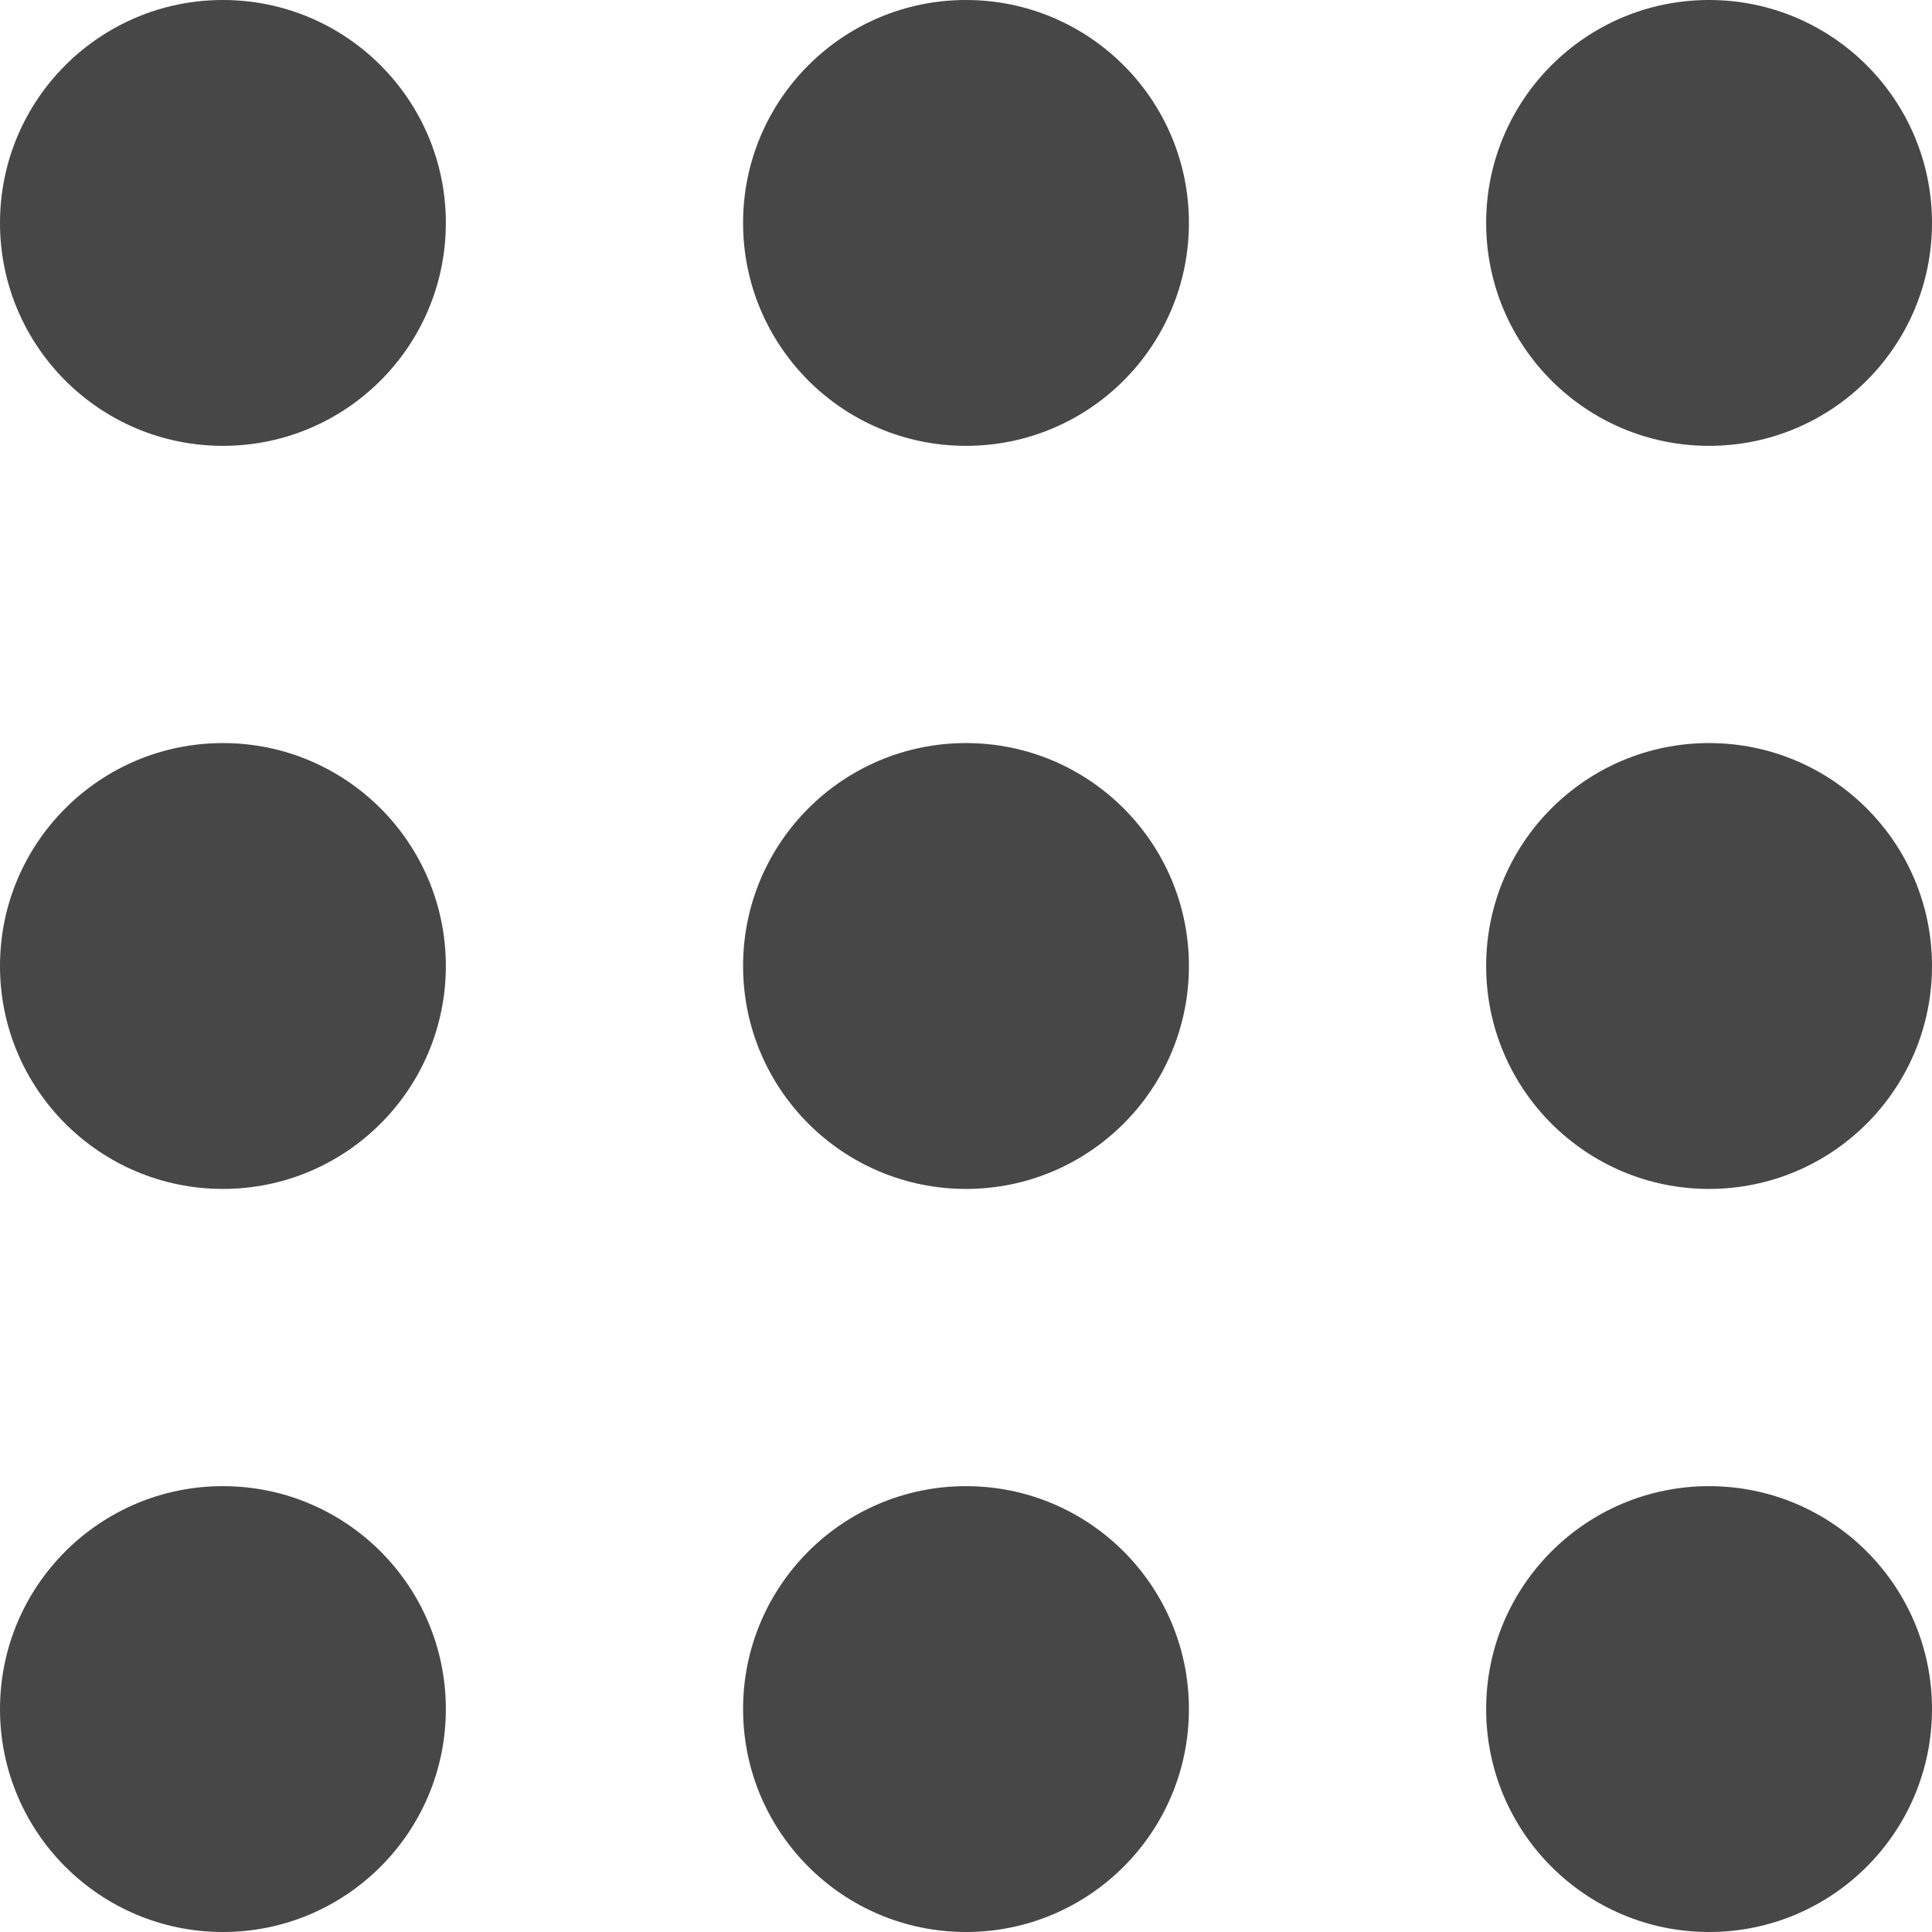
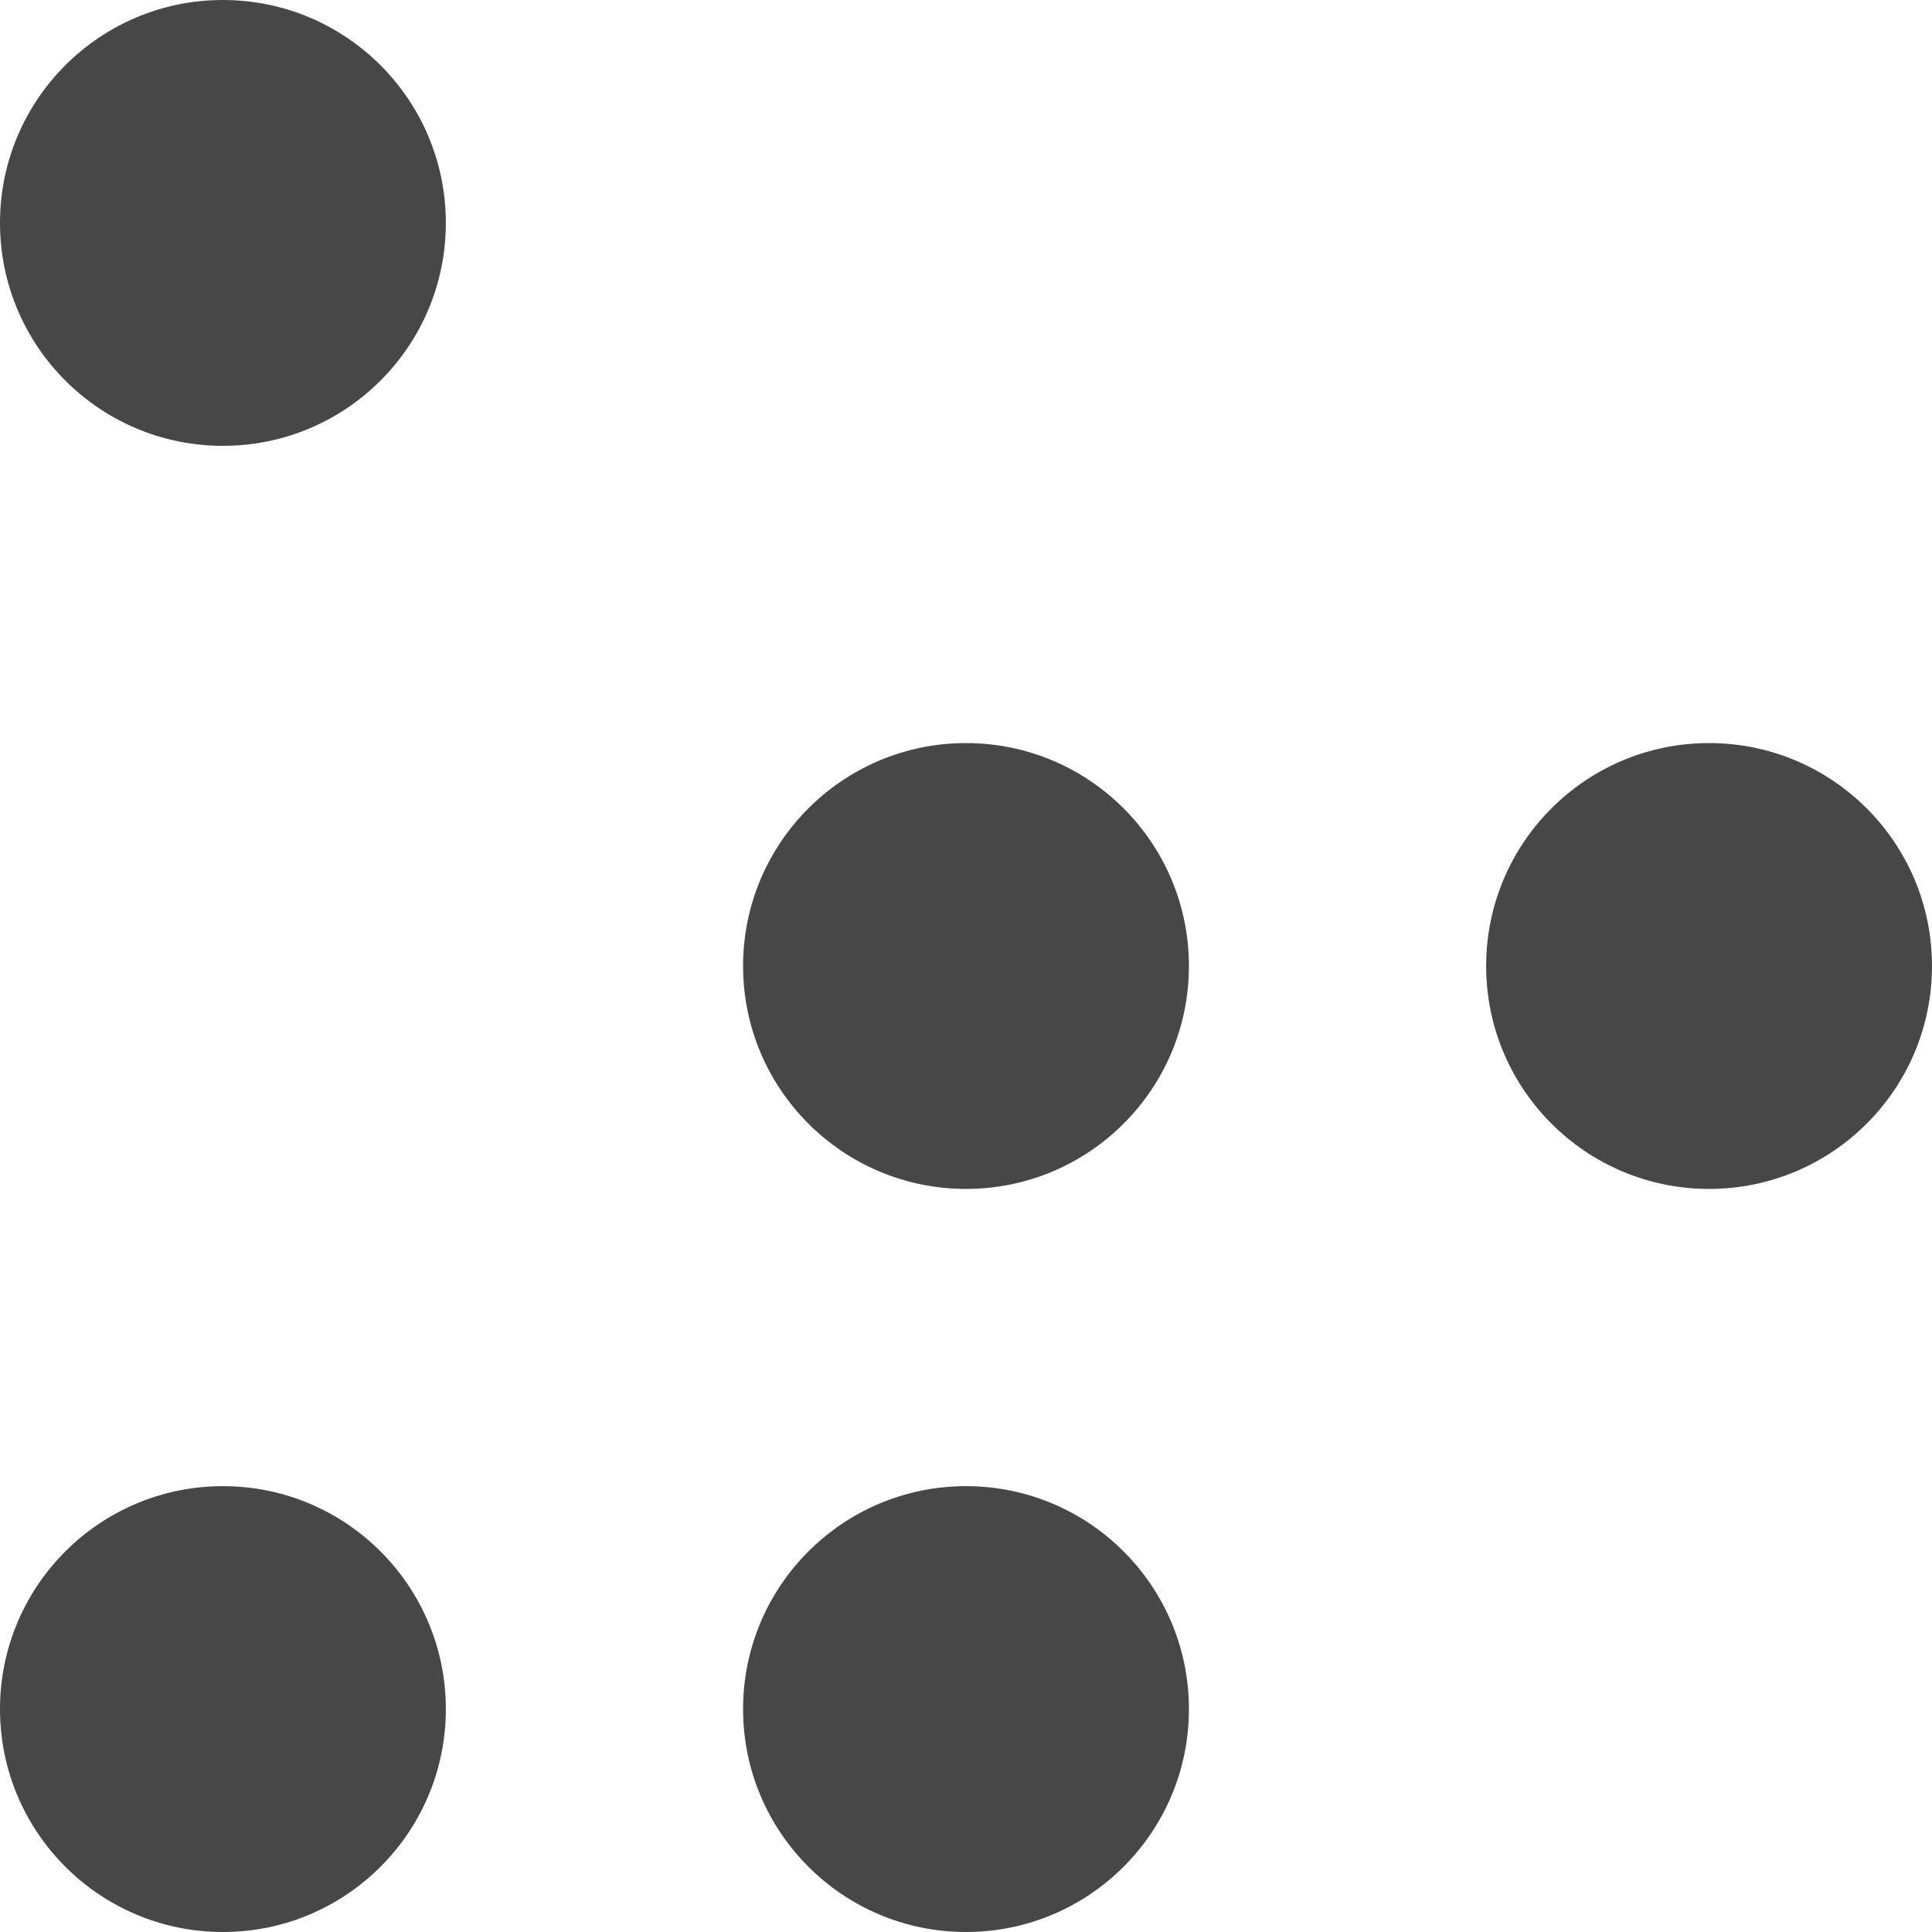
<svg xmlns="http://www.w3.org/2000/svg" id="_レイヤー_2" width="13" height="13" viewBox="0 0 13 13">
  <defs>
    <style>.cls-1{fill:#474747;stroke-width:0px;}</style>
  </defs>
  <g id="_レイヤー_1-2">
    <circle class="cls-1" cx="1.5" cy="1.5" r="1.5" />
-     <circle class="cls-1" cx="6.5" cy="1.5" r="1.5" />
-     <circle class="cls-1" cx="11.5" cy="1.5" r="1.5" />
-     <circle class="cls-1" cx="1.5" cy="6.5" r="1.5" />
    <circle class="cls-1" cx="6.5" cy="6.5" r="1.5" />
    <circle class="cls-1" cx="11.5" cy="6.5" r="1.5" />
    <circle class="cls-1" cx="1.5" cy="11.5" r="1.5" />
    <circle class="cls-1" cx="6.5" cy="11.5" r="1.5" />
-     <circle class="cls-1" cx="11.5" cy="11.5" r="1.5" />
  </g>
</svg>